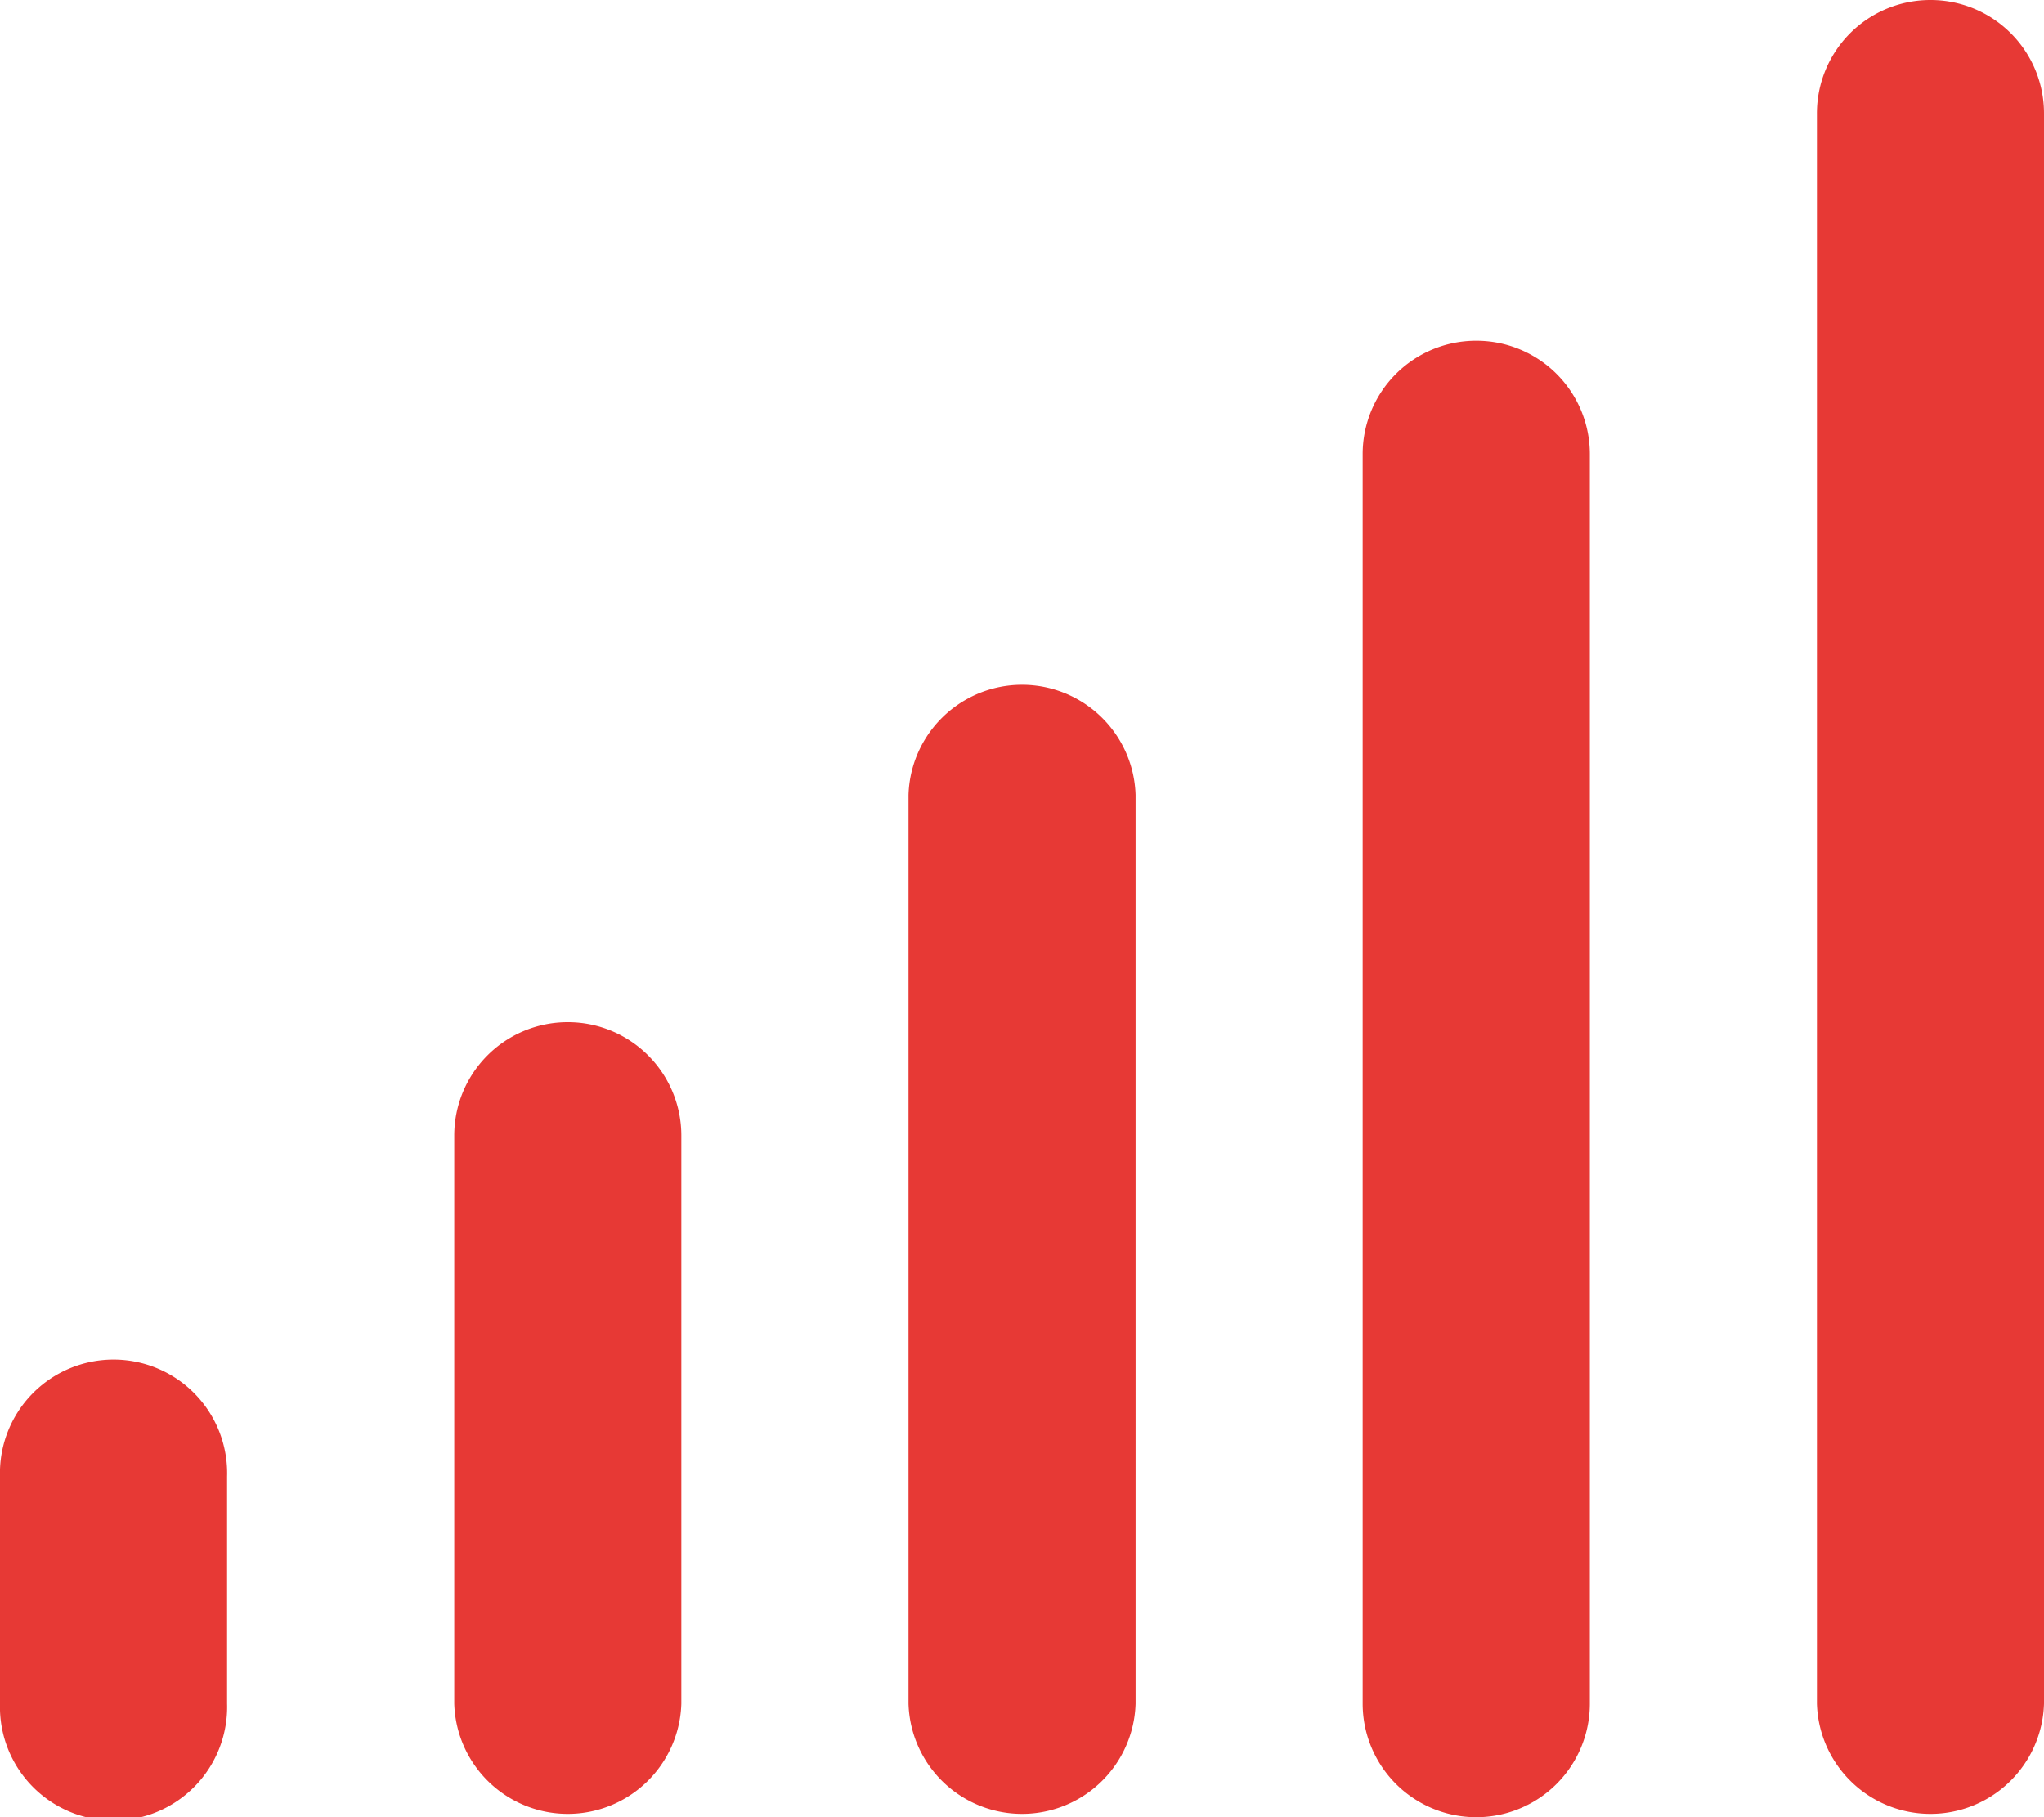
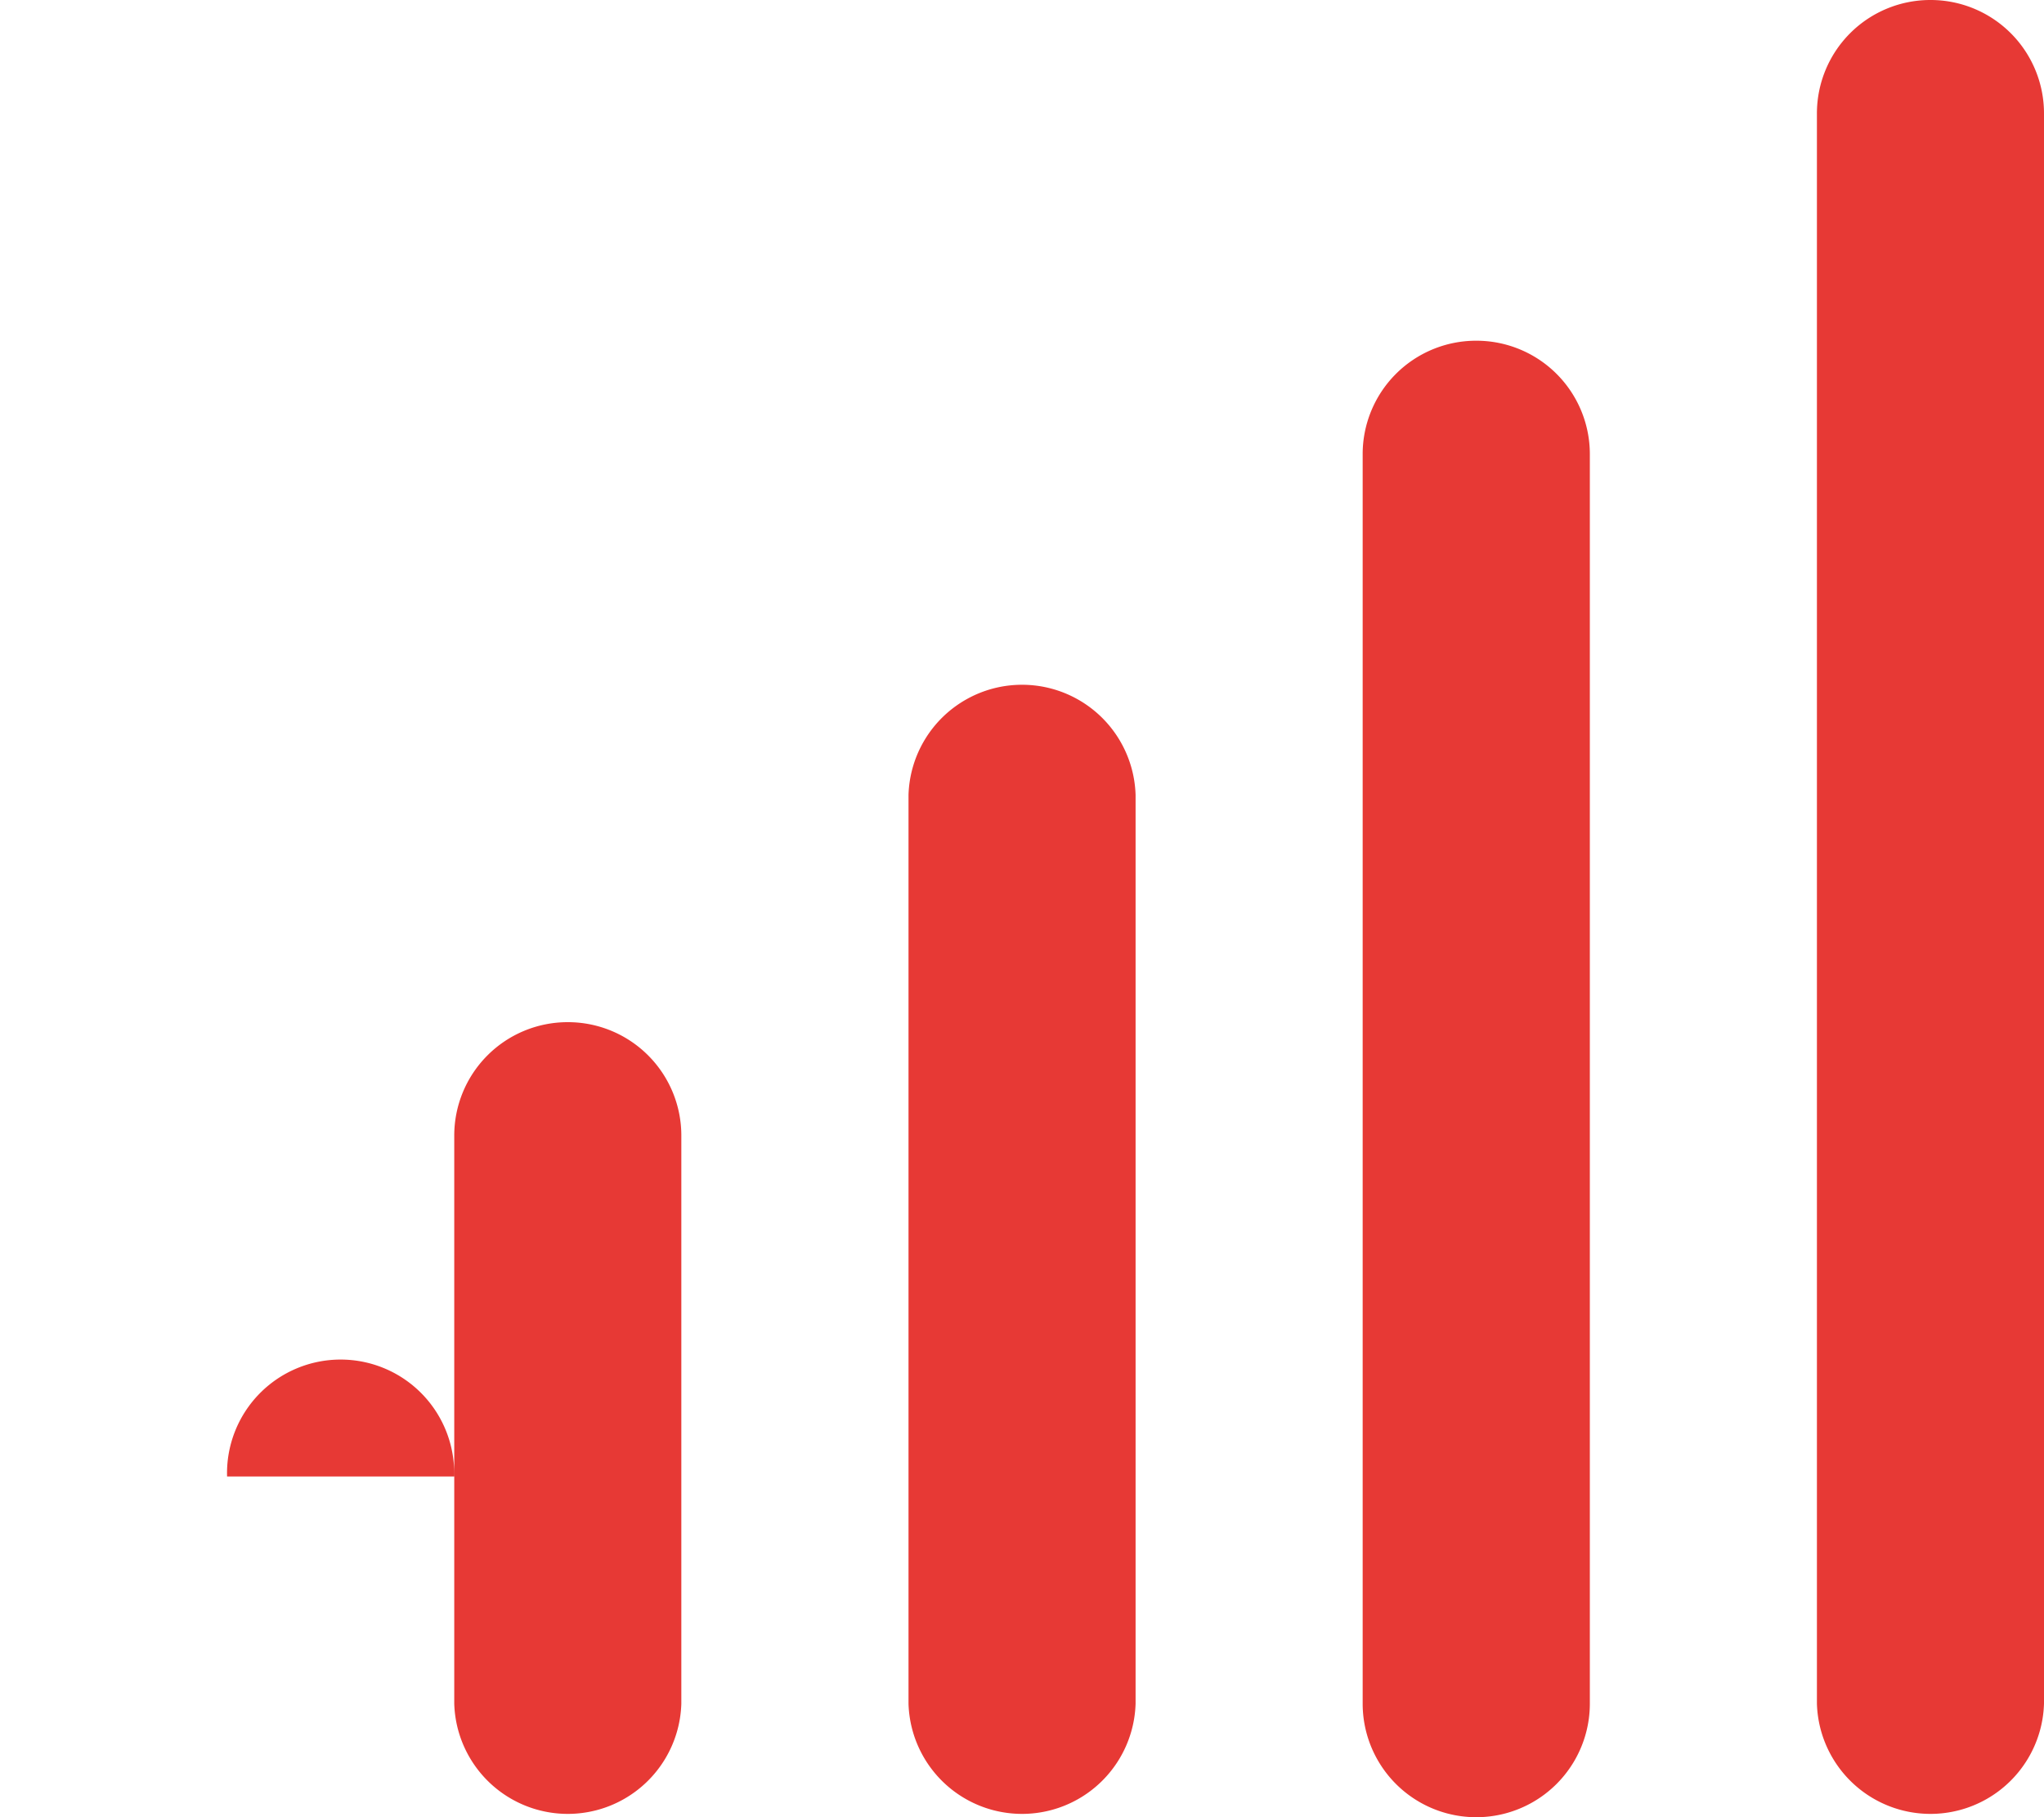
<svg xmlns="http://www.w3.org/2000/svg" width="21" height="18.667" viewBox="0 0 21 18.667">
-   <path id="signal-solid" d="M51.833,0A1.165,1.165,0,0,1,53,1.167V17.5a1.167,1.167,0,0,1-2.333,0V1.167A1.165,1.165,0,0,1,51.833,0ZM47.167,3.5a1.165,1.165,0,0,1,1.167,1.167V17.5A1.167,1.167,0,0,1,46,17.5V4.667A1.165,1.165,0,0,1,47.167,3.5Zm-3.5,4.667V17.5a1.167,1.167,0,0,1-2.333,0V8.167a1.167,1.167,0,0,1,2.333,0ZM37.833,10.5A1.165,1.165,0,0,1,39,11.667V17.5a1.167,1.167,0,0,1-2.333,0V11.667A1.165,1.165,0,0,1,37.833,10.5Zm-3.5,4.667V17.5A1.167,1.167,0,1,1,32,17.5V15.167a1.167,1.167,0,1,1,2.333,0Z" transform="translate(-32)" fill="#e73935" />
+   <path id="signal-solid" d="M51.833,0A1.165,1.165,0,0,1,53,1.167V17.5a1.167,1.167,0,0,1-2.333,0V1.167A1.165,1.165,0,0,1,51.833,0ZM47.167,3.5a1.165,1.165,0,0,1,1.167,1.167V17.5A1.167,1.167,0,0,1,46,17.5V4.667A1.165,1.165,0,0,1,47.167,3.5Zm-3.5,4.667V17.5a1.167,1.167,0,0,1-2.333,0V8.167a1.167,1.167,0,0,1,2.333,0ZM37.833,10.5A1.165,1.165,0,0,1,39,11.667V17.5a1.167,1.167,0,0,1-2.333,0V11.667A1.165,1.165,0,0,1,37.833,10.5Zm-3.5,4.667V17.5V15.167a1.167,1.167,0,1,1,2.333,0Z" transform="translate(-32)" fill="#e73935" />
</svg>